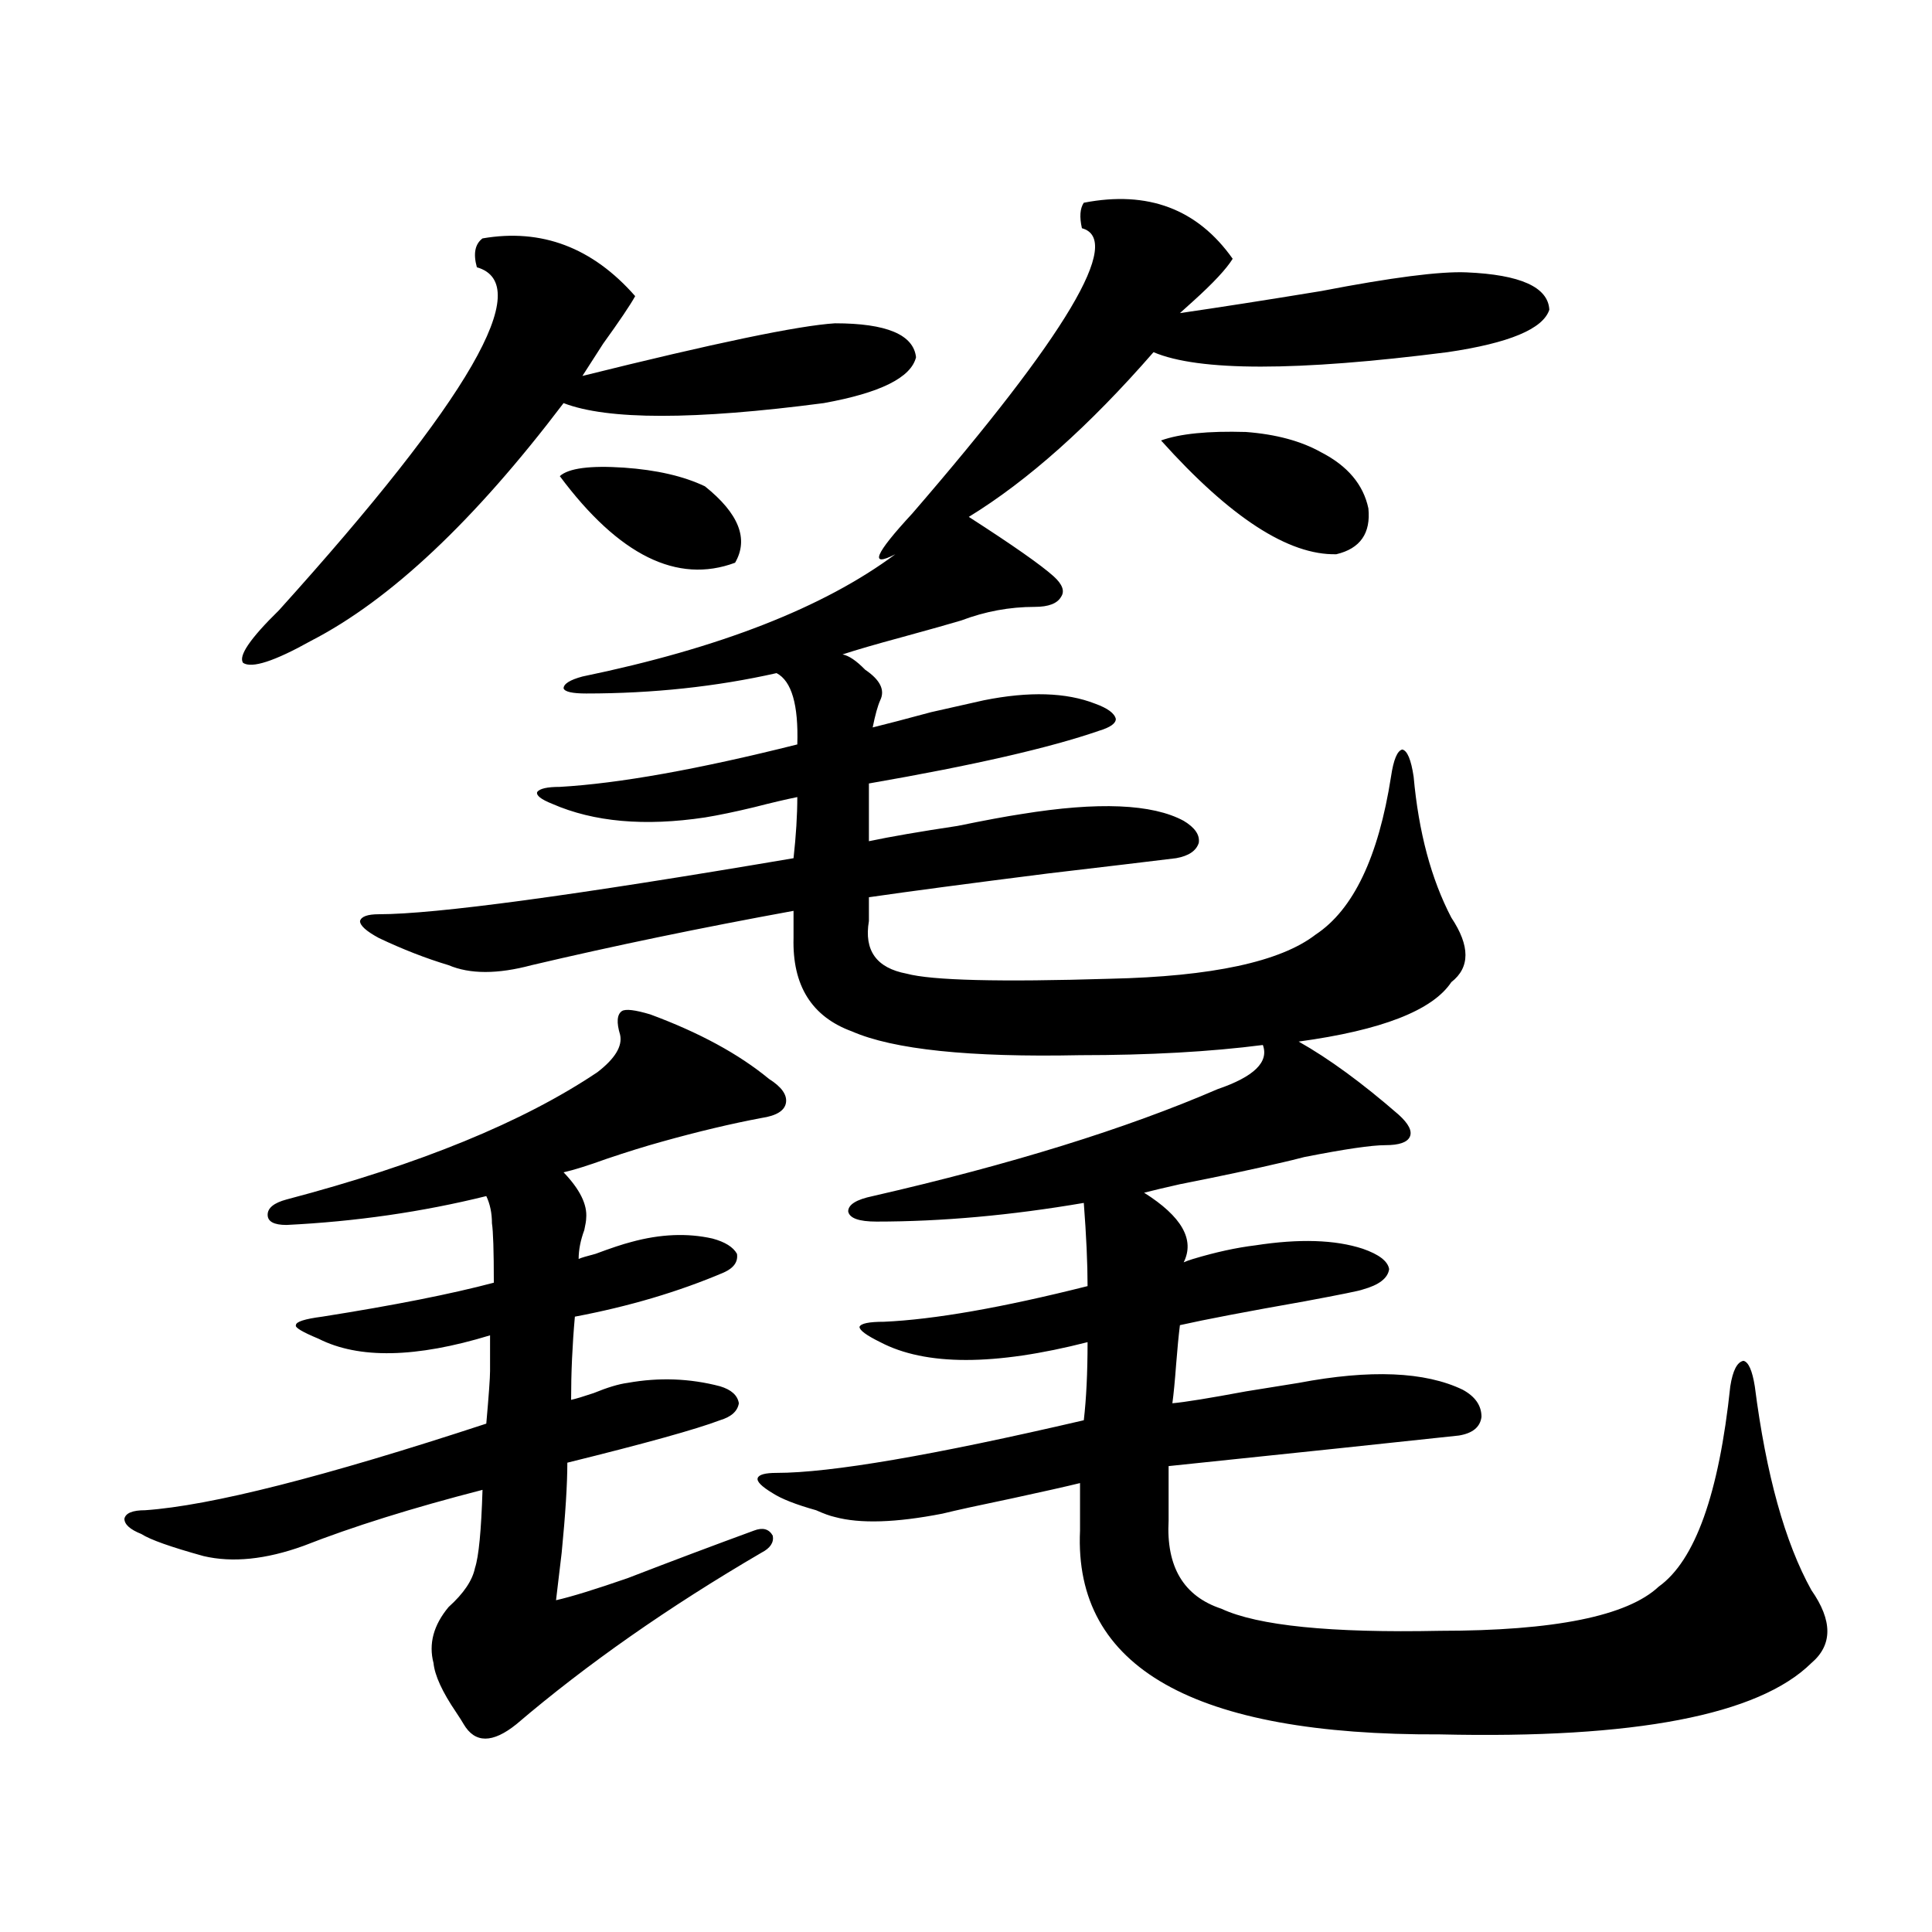
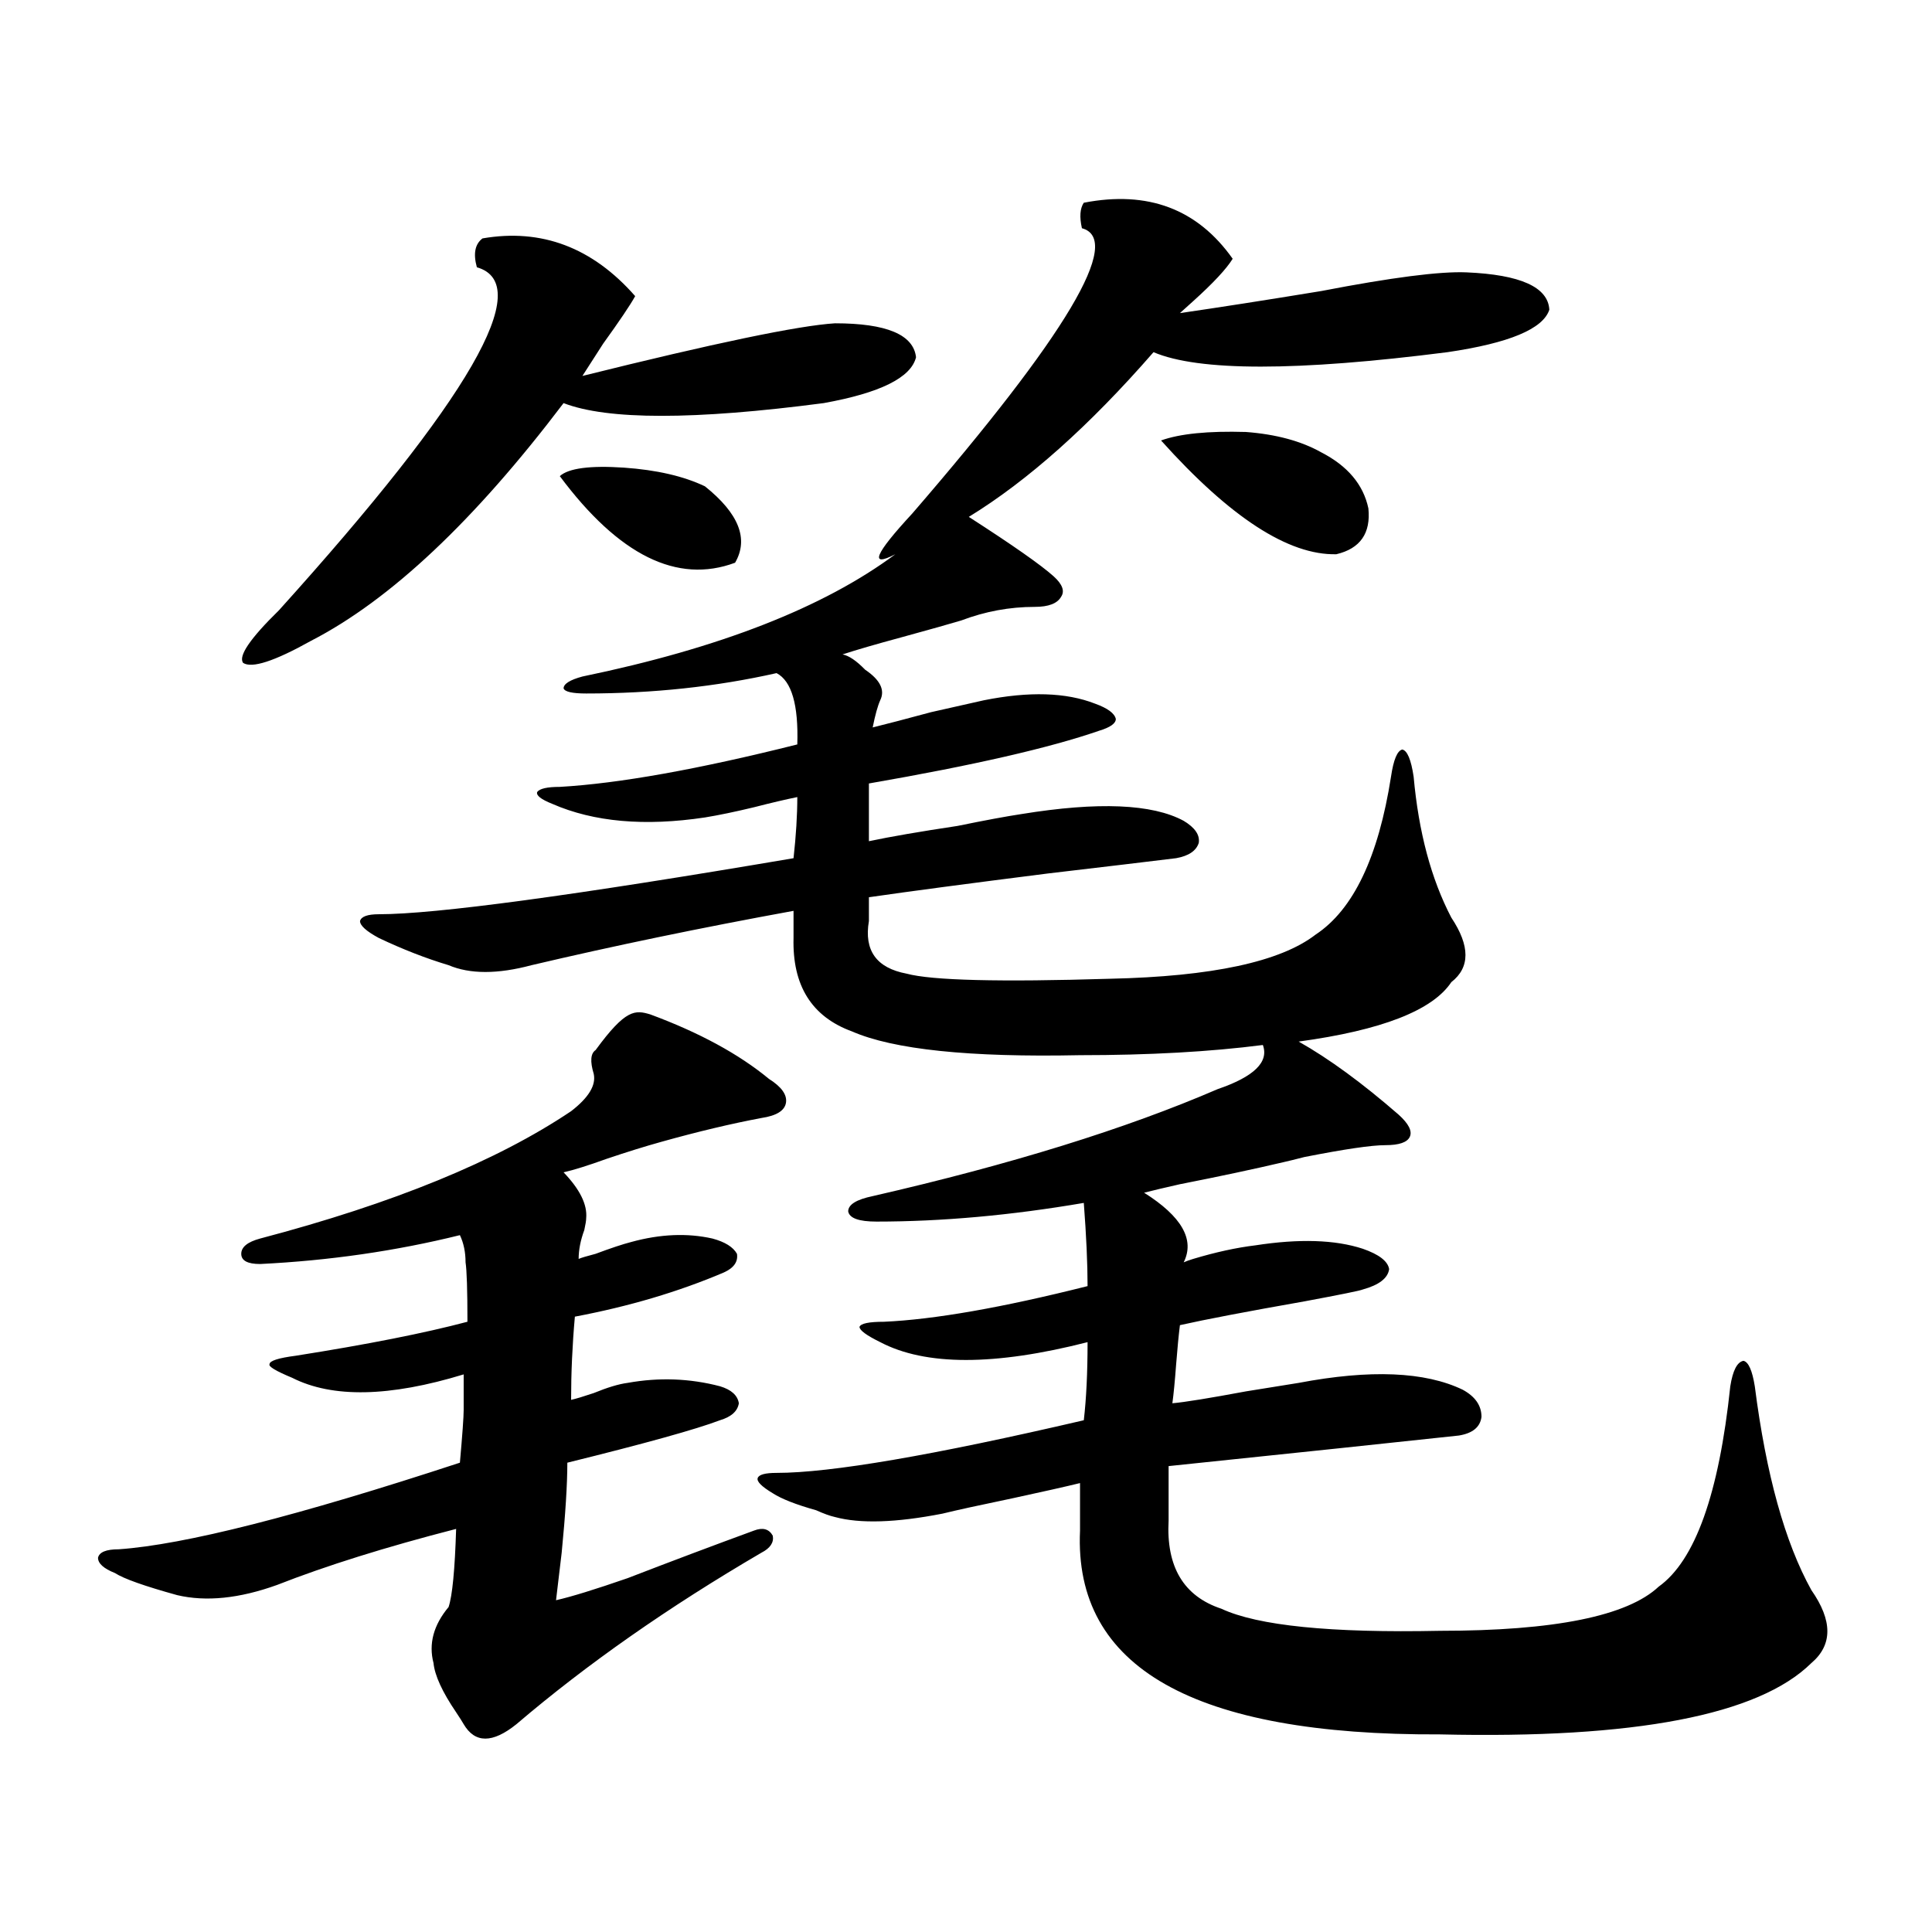
<svg xmlns="http://www.w3.org/2000/svg" version="1.1" id="图层_1" x="0px" y="0px" width="1000px" height="1000px" viewBox="0 0 1000 1000" enable-background="new 0 0 1000 1000" xml:space="preserve">
-   <path d="M336.578,525.055c25.365,9.38,45.853,20.517,61.462,33.398c6.494,4.106,9.42,8.212,8.78,12.305  c-0.656,4.106-4.878,6.743-12.683,7.91c-15.609,2.938-32.85,7.031-51.706,12.305c-8.46,2.349-17.896,5.273-28.292,8.789  c-9.756,3.516-17.24,5.864-22.438,7.031c8.445,8.789,12.347,16.699,11.707,23.73c0,1.181-0.335,3.228-0.976,6.152  c-1.951,5.273-2.927,10.259-2.927,14.941c1.296-0.577,4.222-1.456,8.78-2.637c7.805-2.925,13.978-4.972,18.536-6.152  c14.954-4.093,28.932-4.683,41.95-1.758c6.494,1.758,10.731,4.395,12.683,7.91c0.64,4.106-1.631,7.333-6.829,9.668  c-23.414,9.97-49.115,17.578-77.071,22.852c-1.311,14.653-1.951,29.004-1.951,43.066c2.591-0.577,6.494-1.758,11.707-3.516  c7.149-2.925,13.003-4.683,17.561-5.273c16.25-2.925,32.194-2.335,47.804,1.758c5.854,1.758,9.1,4.696,9.756,8.789  c-0.656,4.106-3.902,7.031-9.756,8.789c-12.363,4.696-38.703,12.017-79.022,21.973c0,11.138-0.976,26.669-2.927,46.582  c-1.311,11.138-2.287,19.336-2.927,24.609c7.805-1.758,20.152-5.562,37.072-11.426c22.759-8.789,44.542-16.987,65.364-24.609  c4.542-1.758,7.805-0.879,9.756,2.637c0.64,3.516-1.311,6.454-5.854,8.789c-48.139,28.125-90.409,57.706-126.826,88.77  c-12.363,9.956-21.463,9.956-27.316,0c-0.656-1.181-1.951-3.228-3.902-6.152c-7.165-10.547-11.067-19.048-11.707-25.488  c-2.607-9.97,0-19.638,7.805-29.004c7.805-7.031,12.347-13.761,13.658-20.215c1.951-5.851,3.247-19.336,3.902-40.43  c-36.432,9.38-67.315,19.048-92.681,29.004c-19.512,7.031-36.752,8.789-51.706,5.273c-16.92-4.683-27.652-8.487-32.194-11.426  c-5.854-2.335-8.78-4.972-8.78-7.91c0.64-2.925,4.222-4.395,10.731-4.395c33.81-2.335,92.681-17.276,176.581-44.824  c1.296-14.64,1.951-23.73,1.951-27.246s0-9.668,0-18.457c-38.383,11.728-67.971,12.305-88.778,1.758  c-8.46-3.516-12.363-5.851-11.707-7.031c0-1.758,4.542-3.214,13.658-4.395c37.072-5.851,66.66-11.714,88.778-17.578  c0-16.397-0.335-26.655-0.976-30.762c0-5.273-0.976-9.956-2.927-14.063c-33.17,8.212-67.651,13.184-103.412,14.941  c-6.509,0-9.756-1.758-9.756-5.273s3.247-6.152,9.756-7.91c68.931-18.155,122.588-40.128,160.972-65.918  c9.1-7.031,13.003-13.472,11.707-19.336c-1.951-6.44-1.631-10.547,0.976-12.305C323.895,522.13,328.773,522.72,336.578,525.055z   M249.75,123.395c30.563-5.273,56.904,4.696,79.022,29.883c-2.607,4.696-8.14,12.895-16.585,24.609  c-4.558,7.031-8.14,12.606-10.731,16.699c68.291-16.988,111.857-26.065,130.729-27.246c26.661,0,40.639,5.863,41.95,17.578  c-2.607,10.547-18.536,18.457-47.804,23.73c-66.995,8.789-111.872,8.789-134.631,0c-46.188,60.946-89.754,101.953-130.729,123.047  c-18.872,10.547-30.579,14.364-35.121,11.426c-2.607-3.516,3.567-12.593,18.536-27.246c98.854-109.562,133-168.75,102.437-177.539  C244.873,131.305,245.848,126.333,249.75,123.395z M560.962,104.938c33.17-6.441,58.855,3.227,77.071,29.004  c-3.262,5.273-10.091,12.606-20.487,21.973c-2.607,2.348-4.878,4.395-6.829,6.152c20.152-2.926,44.542-6.729,73.169-11.426  c36.417-7.031,61.462-10.245,75.12-9.668c27.957,1.181,42.27,7.621,42.926,19.336c-3.262,9.97-20.823,17.289-52.682,21.973  c-78.047,9.97-128.777,9.97-152.191,0c-33.17,38.095-65.044,66.508-95.607,85.254c22.759,14.653,37.392,24.911,43.901,30.762  c4.543,4.106,5.854,7.622,3.902,10.547c-1.951,3.516-6.509,5.273-13.658,5.273c-13.018,0-25.701,2.349-38.048,7.031  c-5.854,1.758-16.265,4.696-31.219,8.789c-13.018,3.516-23.094,6.454-30.243,8.789c3.247,0.591,7.149,3.228,11.707,7.91  c7.805,5.273,10.396,10.547,7.805,15.82c-1.311,2.938-2.607,7.622-3.902,14.063c7.149-1.758,17.225-4.395,30.243-7.91  c13.003-2.925,22.103-4.972,27.316-6.152c23.414-4.683,42.591-4.093,57.56,1.758c6.494,2.349,10.076,4.985,10.731,7.91  c0,2.349-2.927,4.395-8.78,6.152c-25.365,8.789-65.044,17.88-119.021,27.246v29.883c11.052-2.335,26.341-4.972,45.853-7.91  c14.298-2.925,25.365-4.972,33.17-6.152c39.664-6.44,67.635-5.273,83.9,3.516c5.854,3.516,8.445,7.333,7.805,11.426  c-1.311,4.106-5.213,6.743-11.707,7.91c-14.314,1.758-36.432,4.395-66.34,7.91c-41.63,5.273-72.529,9.38-92.681,12.305v12.305  c-2.607,15.243,3.902,24.321,19.512,27.246c13.003,3.516,48.124,4.395,105.363,2.637c52.682-1.167,88.123-8.789,106.339-22.852  c19.512-12.882,32.514-40.128,39.023-81.738c1.296-8.789,3.247-13.472,5.854-14.063c2.592,0.591,4.543,5.273,5.854,14.063  c2.592,28.716,9.1,53.036,19.512,72.949c9.756,14.653,9.756,25.79,0,33.398c-9.756,14.653-36.097,24.911-79.022,30.762  c15.609,8.789,32.835,21.396,51.706,37.793c5.198,4.696,7.149,8.501,5.854,11.426c-1.311,2.938-5.533,4.395-12.683,4.395  c-7.164,0-21.143,2.06-41.95,6.152c-4.558,1.181-8.14,2.06-10.731,2.637c-14.969,3.516-32.85,7.333-53.657,11.426  c-7.805,1.758-13.993,3.228-18.536,4.395c19.512,12.305,26.341,24.321,20.487,36.035c1.296-0.577,2.927-1.167,4.878-1.758  c11.707-3.516,22.438-5.851,32.194-7.031c22.759-3.516,41.295-2.925,55.608,1.758c8.445,2.938,13.003,6.454,13.658,10.547  c-0.656,4.696-5.213,8.212-13.658,10.547c-1.311,0.591-11.387,2.637-30.243,6.152c-29.923,5.273-51.386,9.38-64.389,12.305  c-0.656,5.273-1.311,12.017-1.951,20.215c-0.656,8.789-1.311,15.532-1.951,20.215c6.494-0.577,19.177-2.637,38.048-6.152  c11.052-1.758,20.152-3.214,27.316-4.395c37.072-7.031,65.364-5.851,84.876,3.516c6.494,3.516,9.756,8.212,9.756,14.063  c-0.656,5.273-4.558,8.501-11.707,9.668c-32.53,3.516-82.605,8.789-150.24,15.82v28.125c-1.311,24.032,7.805,39.249,27.316,45.703  c18.856,8.789,56.584,12.593,113.168,11.426c59.176,0,96.903-7.622,113.168-22.852c18.856-13.472,31.219-48.038,37.072-103.711  c1.296-8.198,3.567-12.593,6.829-13.184c2.591,0.591,4.542,4.985,5.854,13.184c5.854,45.703,15.609,80.859,29.268,105.469  c11.051,15.82,11.051,28.413,0,37.793c-27.316,26.944-91.385,39.249-192.19,36.914c-127.482,0.577-189.599-34.579-186.337-105.469  v-24.609c-7.164,1.758-18.871,4.395-35.121,7.91c-16.92,3.516-28.948,6.152-36.097,7.91c-24.07,4.696-42.606,5.273-55.608,1.758  c-2.607-0.577-5.854-1.758-9.756-3.516c-10.411-2.925-17.896-5.851-22.438-8.789c-5.854-3.516-8.46-6.152-7.805-7.91  c0.64-1.758,3.902-2.637,9.756-2.637c27.957,0,80.974-9.077,159.021-27.246c1.296-11.124,1.951-24.609,1.951-40.43  c-48.139,12.305-83.9,12.305-107.314,0c-7.165-3.516-10.731-6.152-10.731-7.91c0.64-1.758,4.878-2.637,12.683-2.637  c26.005-1.167,61.127-7.319,105.363-18.457c0-11.714-0.656-26.065-1.951-43.066c-37.728,6.454-73.504,9.668-107.314,9.668  c-9.116,0-13.994-1.758-14.634-5.273c0-3.516,4.222-6.152,12.683-7.91c71.538-16.397,131.049-34.854,178.532-55.371  c18.856-6.44,26.661-14.063,23.414-22.852c-27.316,3.516-58.87,5.273-94.632,5.273c-57.24,1.181-96.583-2.925-118.046-12.305  c-20.823-7.608-30.899-23.73-30.243-48.34v-14.063c-48.139,8.789-93.336,18.169-135.606,28.125c-17.561,4.696-31.874,4.696-42.926,0  c-11.707-3.516-23.75-8.198-36.097-14.063c-6.509-3.516-9.756-6.44-9.756-8.789c0.64-2.335,3.902-3.516,9.756-3.516  c29.268,0,100.805-9.668,214.629-29.004c1.296-11.714,1.951-22.261,1.951-31.641c-5.854,1.181-13.338,2.938-22.438,5.273  c-9.756,2.349-18.216,4.106-25.365,5.273c-31.219,4.696-57.56,2.349-79.022-7.031c-5.854-2.335-8.46-4.395-7.805-6.152  c1.296-1.758,5.198-2.637,11.707-2.637c30.563-1.758,71.538-9.077,122.924-21.973c0.64-20.503-2.927-32.808-10.731-36.914  c-31.219,7.031-64.069,10.547-98.534,10.547c-7.165,0-11.067-0.879-11.707-2.637c0-2.335,3.247-4.395,9.756-6.152  c70.882-14.64,124.875-35.733,161.947-63.281c-13.658,7.031-10.731,0,8.78-21.094c79.998-92.574,109.266-141.793,87.803-147.656  C558.676,112.271,559.011,107.876,560.962,104.938z M289.75,246.441c4.542-4.093,15.609-5.563,33.17-4.395  c16.905,1.181,30.883,4.395,41.95,9.668c17.561,14.063,22.759,27.246,15.609,39.551C350.556,302.403,320.313,287.462,289.75,246.441  z M600.961,227.984c9.756-3.516,24.39-4.972,43.901-4.395c15.609,1.181,28.612,4.696,39.023,10.547  c13.658,7.031,21.783,16.699,24.39,29.004c1.296,12.896-4.238,20.806-16.585,23.73C666.966,287.462,636.723,267.837,600.961,227.984  z" />
+   <path d="M336.578,525.055c25.365,9.38,45.853,20.517,61.462,33.398c6.494,4.106,9.42,8.212,8.78,12.305  c-0.656,4.106-4.878,6.743-12.683,7.91c-15.609,2.938-32.85,7.031-51.706,12.305c-8.46,2.349-17.896,5.273-28.292,8.789  c-9.756,3.516-17.24,5.864-22.438,7.031c8.445,8.789,12.347,16.699,11.707,23.73c0,1.181-0.335,3.228-0.976,6.152  c-1.951,5.273-2.927,10.259-2.927,14.941c1.296-0.577,4.222-1.456,8.78-2.637c7.805-2.925,13.978-4.972,18.536-6.152  c14.954-4.093,28.932-4.683,41.95-1.758c6.494,1.758,10.731,4.395,12.683,7.91c0.64,4.106-1.631,7.333-6.829,9.668  c-23.414,9.97-49.115,17.578-77.071,22.852c-1.311,14.653-1.951,29.004-1.951,43.066c2.591-0.577,6.494-1.758,11.707-3.516  c7.149-2.925,13.003-4.683,17.561-5.273c16.25-2.925,32.194-2.335,47.804,1.758c5.854,1.758,9.1,4.696,9.756,8.789  c-0.656,4.106-3.902,7.031-9.756,8.789c-12.363,4.696-38.703,12.017-79.022,21.973c0,11.138-0.976,26.669-2.927,46.582  c-1.311,11.138-2.287,19.336-2.927,24.609c7.805-1.758,20.152-5.562,37.072-11.426c22.759-8.789,44.542-16.987,65.364-24.609  c4.542-1.758,7.805-0.879,9.756,2.637c0.64,3.516-1.311,6.454-5.854,8.789c-48.139,28.125-90.409,57.706-126.826,88.77  c-12.363,9.956-21.463,9.956-27.316,0c-0.656-1.181-1.951-3.228-3.902-6.152c-7.165-10.547-11.067-19.048-11.707-25.488  c-2.607-9.97,0-19.638,7.805-29.004c1.951-5.851,3.247-19.336,3.902-40.43  c-36.432,9.38-67.315,19.048-92.681,29.004c-19.512,7.031-36.752,8.789-51.706,5.273c-16.92-4.683-27.652-8.487-32.194-11.426  c-5.854-2.335-8.78-4.972-8.78-7.91c0.64-2.925,4.222-4.395,10.731-4.395c33.81-2.335,92.681-17.276,176.581-44.824  c1.296-14.64,1.951-23.73,1.951-27.246s0-9.668,0-18.457c-38.383,11.728-67.971,12.305-88.778,1.758  c-8.46-3.516-12.363-5.851-11.707-7.031c0-1.758,4.542-3.214,13.658-4.395c37.072-5.851,66.66-11.714,88.778-17.578  c0-16.397-0.335-26.655-0.976-30.762c0-5.273-0.976-9.956-2.927-14.063c-33.17,8.212-67.651,13.184-103.412,14.941  c-6.509,0-9.756-1.758-9.756-5.273s3.247-6.152,9.756-7.91c68.931-18.155,122.588-40.128,160.972-65.918  c9.1-7.031,13.003-13.472,11.707-19.336c-1.951-6.44-1.631-10.547,0.976-12.305C323.895,522.13,328.773,522.72,336.578,525.055z   M249.75,123.395c30.563-5.273,56.904,4.696,79.022,29.883c-2.607,4.696-8.14,12.895-16.585,24.609  c-4.558,7.031-8.14,12.606-10.731,16.699c68.291-16.988,111.857-26.065,130.729-27.246c26.661,0,40.639,5.863,41.95,17.578  c-2.607,10.547-18.536,18.457-47.804,23.73c-66.995,8.789-111.872,8.789-134.631,0c-46.188,60.946-89.754,101.953-130.729,123.047  c-18.872,10.547-30.579,14.364-35.121,11.426c-2.607-3.516,3.567-12.593,18.536-27.246c98.854-109.562,133-168.75,102.437-177.539  C244.873,131.305,245.848,126.333,249.75,123.395z M560.962,104.938c33.17-6.441,58.855,3.227,77.071,29.004  c-3.262,5.273-10.091,12.606-20.487,21.973c-2.607,2.348-4.878,4.395-6.829,6.152c20.152-2.926,44.542-6.729,73.169-11.426  c36.417-7.031,61.462-10.245,75.12-9.668c27.957,1.181,42.27,7.621,42.926,19.336c-3.262,9.97-20.823,17.289-52.682,21.973  c-78.047,9.97-128.777,9.97-152.191,0c-33.17,38.095-65.044,66.508-95.607,85.254c22.759,14.653,37.392,24.911,43.901,30.762  c4.543,4.106,5.854,7.622,3.902,10.547c-1.951,3.516-6.509,5.273-13.658,5.273c-13.018,0-25.701,2.349-38.048,7.031  c-5.854,1.758-16.265,4.696-31.219,8.789c-13.018,3.516-23.094,6.454-30.243,8.789c3.247,0.591,7.149,3.228,11.707,7.91  c7.805,5.273,10.396,10.547,7.805,15.82c-1.311,2.938-2.607,7.622-3.902,14.063c7.149-1.758,17.225-4.395,30.243-7.91  c13.003-2.925,22.103-4.972,27.316-6.152c23.414-4.683,42.591-4.093,57.56,1.758c6.494,2.349,10.076,4.985,10.731,7.91  c0,2.349-2.927,4.395-8.78,6.152c-25.365,8.789-65.044,17.88-119.021,27.246v29.883c11.052-2.335,26.341-4.972,45.853-7.91  c14.298-2.925,25.365-4.972,33.17-6.152c39.664-6.44,67.635-5.273,83.9,3.516c5.854,3.516,8.445,7.333,7.805,11.426  c-1.311,4.106-5.213,6.743-11.707,7.91c-14.314,1.758-36.432,4.395-66.34,7.91c-41.63,5.273-72.529,9.38-92.681,12.305v12.305  c-2.607,15.243,3.902,24.321,19.512,27.246c13.003,3.516,48.124,4.395,105.363,2.637c52.682-1.167,88.123-8.789,106.339-22.852  c19.512-12.882,32.514-40.128,39.023-81.738c1.296-8.789,3.247-13.472,5.854-14.063c2.592,0.591,4.543,5.273,5.854,14.063  c2.592,28.716,9.1,53.036,19.512,72.949c9.756,14.653,9.756,25.79,0,33.398c-9.756,14.653-36.097,24.911-79.022,30.762  c15.609,8.789,32.835,21.396,51.706,37.793c5.198,4.696,7.149,8.501,5.854,11.426c-1.311,2.938-5.533,4.395-12.683,4.395  c-7.164,0-21.143,2.06-41.95,6.152c-4.558,1.181-8.14,2.06-10.731,2.637c-14.969,3.516-32.85,7.333-53.657,11.426  c-7.805,1.758-13.993,3.228-18.536,4.395c19.512,12.305,26.341,24.321,20.487,36.035c1.296-0.577,2.927-1.167,4.878-1.758  c11.707-3.516,22.438-5.851,32.194-7.031c22.759-3.516,41.295-2.925,55.608,1.758c8.445,2.938,13.003,6.454,13.658,10.547  c-0.656,4.696-5.213,8.212-13.658,10.547c-1.311,0.591-11.387,2.637-30.243,6.152c-29.923,5.273-51.386,9.38-64.389,12.305  c-0.656,5.273-1.311,12.017-1.951,20.215c-0.656,8.789-1.311,15.532-1.951,20.215c6.494-0.577,19.177-2.637,38.048-6.152  c11.052-1.758,20.152-3.214,27.316-4.395c37.072-7.031,65.364-5.851,84.876,3.516c6.494,3.516,9.756,8.212,9.756,14.063  c-0.656,5.273-4.558,8.501-11.707,9.668c-32.53,3.516-82.605,8.789-150.24,15.82v28.125c-1.311,24.032,7.805,39.249,27.316,45.703  c18.856,8.789,56.584,12.593,113.168,11.426c59.176,0,96.903-7.622,113.168-22.852c18.856-13.472,31.219-48.038,37.072-103.711  c1.296-8.198,3.567-12.593,6.829-13.184c2.591,0.591,4.542,4.985,5.854,13.184c5.854,45.703,15.609,80.859,29.268,105.469  c11.051,15.82,11.051,28.413,0,37.793c-27.316,26.944-91.385,39.249-192.19,36.914c-127.482,0.577-189.599-34.579-186.337-105.469  v-24.609c-7.164,1.758-18.871,4.395-35.121,7.91c-16.92,3.516-28.948,6.152-36.097,7.91c-24.07,4.696-42.606,5.273-55.608,1.758  c-2.607-0.577-5.854-1.758-9.756-3.516c-10.411-2.925-17.896-5.851-22.438-8.789c-5.854-3.516-8.46-6.152-7.805-7.91  c0.64-1.758,3.902-2.637,9.756-2.637c27.957,0,80.974-9.077,159.021-27.246c1.296-11.124,1.951-24.609,1.951-40.43  c-48.139,12.305-83.9,12.305-107.314,0c-7.165-3.516-10.731-6.152-10.731-7.91c0.64-1.758,4.878-2.637,12.683-2.637  c26.005-1.167,61.127-7.319,105.363-18.457c0-11.714-0.656-26.065-1.951-43.066c-37.728,6.454-73.504,9.668-107.314,9.668  c-9.116,0-13.994-1.758-14.634-5.273c0-3.516,4.222-6.152,12.683-7.91c71.538-16.397,131.049-34.854,178.532-55.371  c18.856-6.44,26.661-14.063,23.414-22.852c-27.316,3.516-58.87,5.273-94.632,5.273c-57.24,1.181-96.583-2.925-118.046-12.305  c-20.823-7.608-30.899-23.73-30.243-48.34v-14.063c-48.139,8.789-93.336,18.169-135.606,28.125c-17.561,4.696-31.874,4.696-42.926,0  c-11.707-3.516-23.75-8.198-36.097-14.063c-6.509-3.516-9.756-6.44-9.756-8.789c0.64-2.335,3.902-3.516,9.756-3.516  c29.268,0,100.805-9.668,214.629-29.004c1.296-11.714,1.951-22.261,1.951-31.641c-5.854,1.181-13.338,2.938-22.438,5.273  c-9.756,2.349-18.216,4.106-25.365,5.273c-31.219,4.696-57.56,2.349-79.022-7.031c-5.854-2.335-8.46-4.395-7.805-6.152  c1.296-1.758,5.198-2.637,11.707-2.637c30.563-1.758,71.538-9.077,122.924-21.973c0.64-20.503-2.927-32.808-10.731-36.914  c-31.219,7.031-64.069,10.547-98.534,10.547c-7.165,0-11.067-0.879-11.707-2.637c0-2.335,3.247-4.395,9.756-6.152  c70.882-14.64,124.875-35.733,161.947-63.281c-13.658,7.031-10.731,0,8.78-21.094c79.998-92.574,109.266-141.793,87.803-147.656  C558.676,112.271,559.011,107.876,560.962,104.938z M289.75,246.441c4.542-4.093,15.609-5.563,33.17-4.395  c16.905,1.181,30.883,4.395,41.95,9.668c17.561,14.063,22.759,27.246,15.609,39.551C350.556,302.403,320.313,287.462,289.75,246.441  z M600.961,227.984c9.756-3.516,24.39-4.972,43.901-4.395c15.609,1.181,28.612,4.696,39.023,10.547  c13.658,7.031,21.783,16.699,24.39,29.004c1.296,12.896-4.238,20.806-16.585,23.73C666.966,287.462,636.723,267.837,600.961,227.984  z" />
</svg>